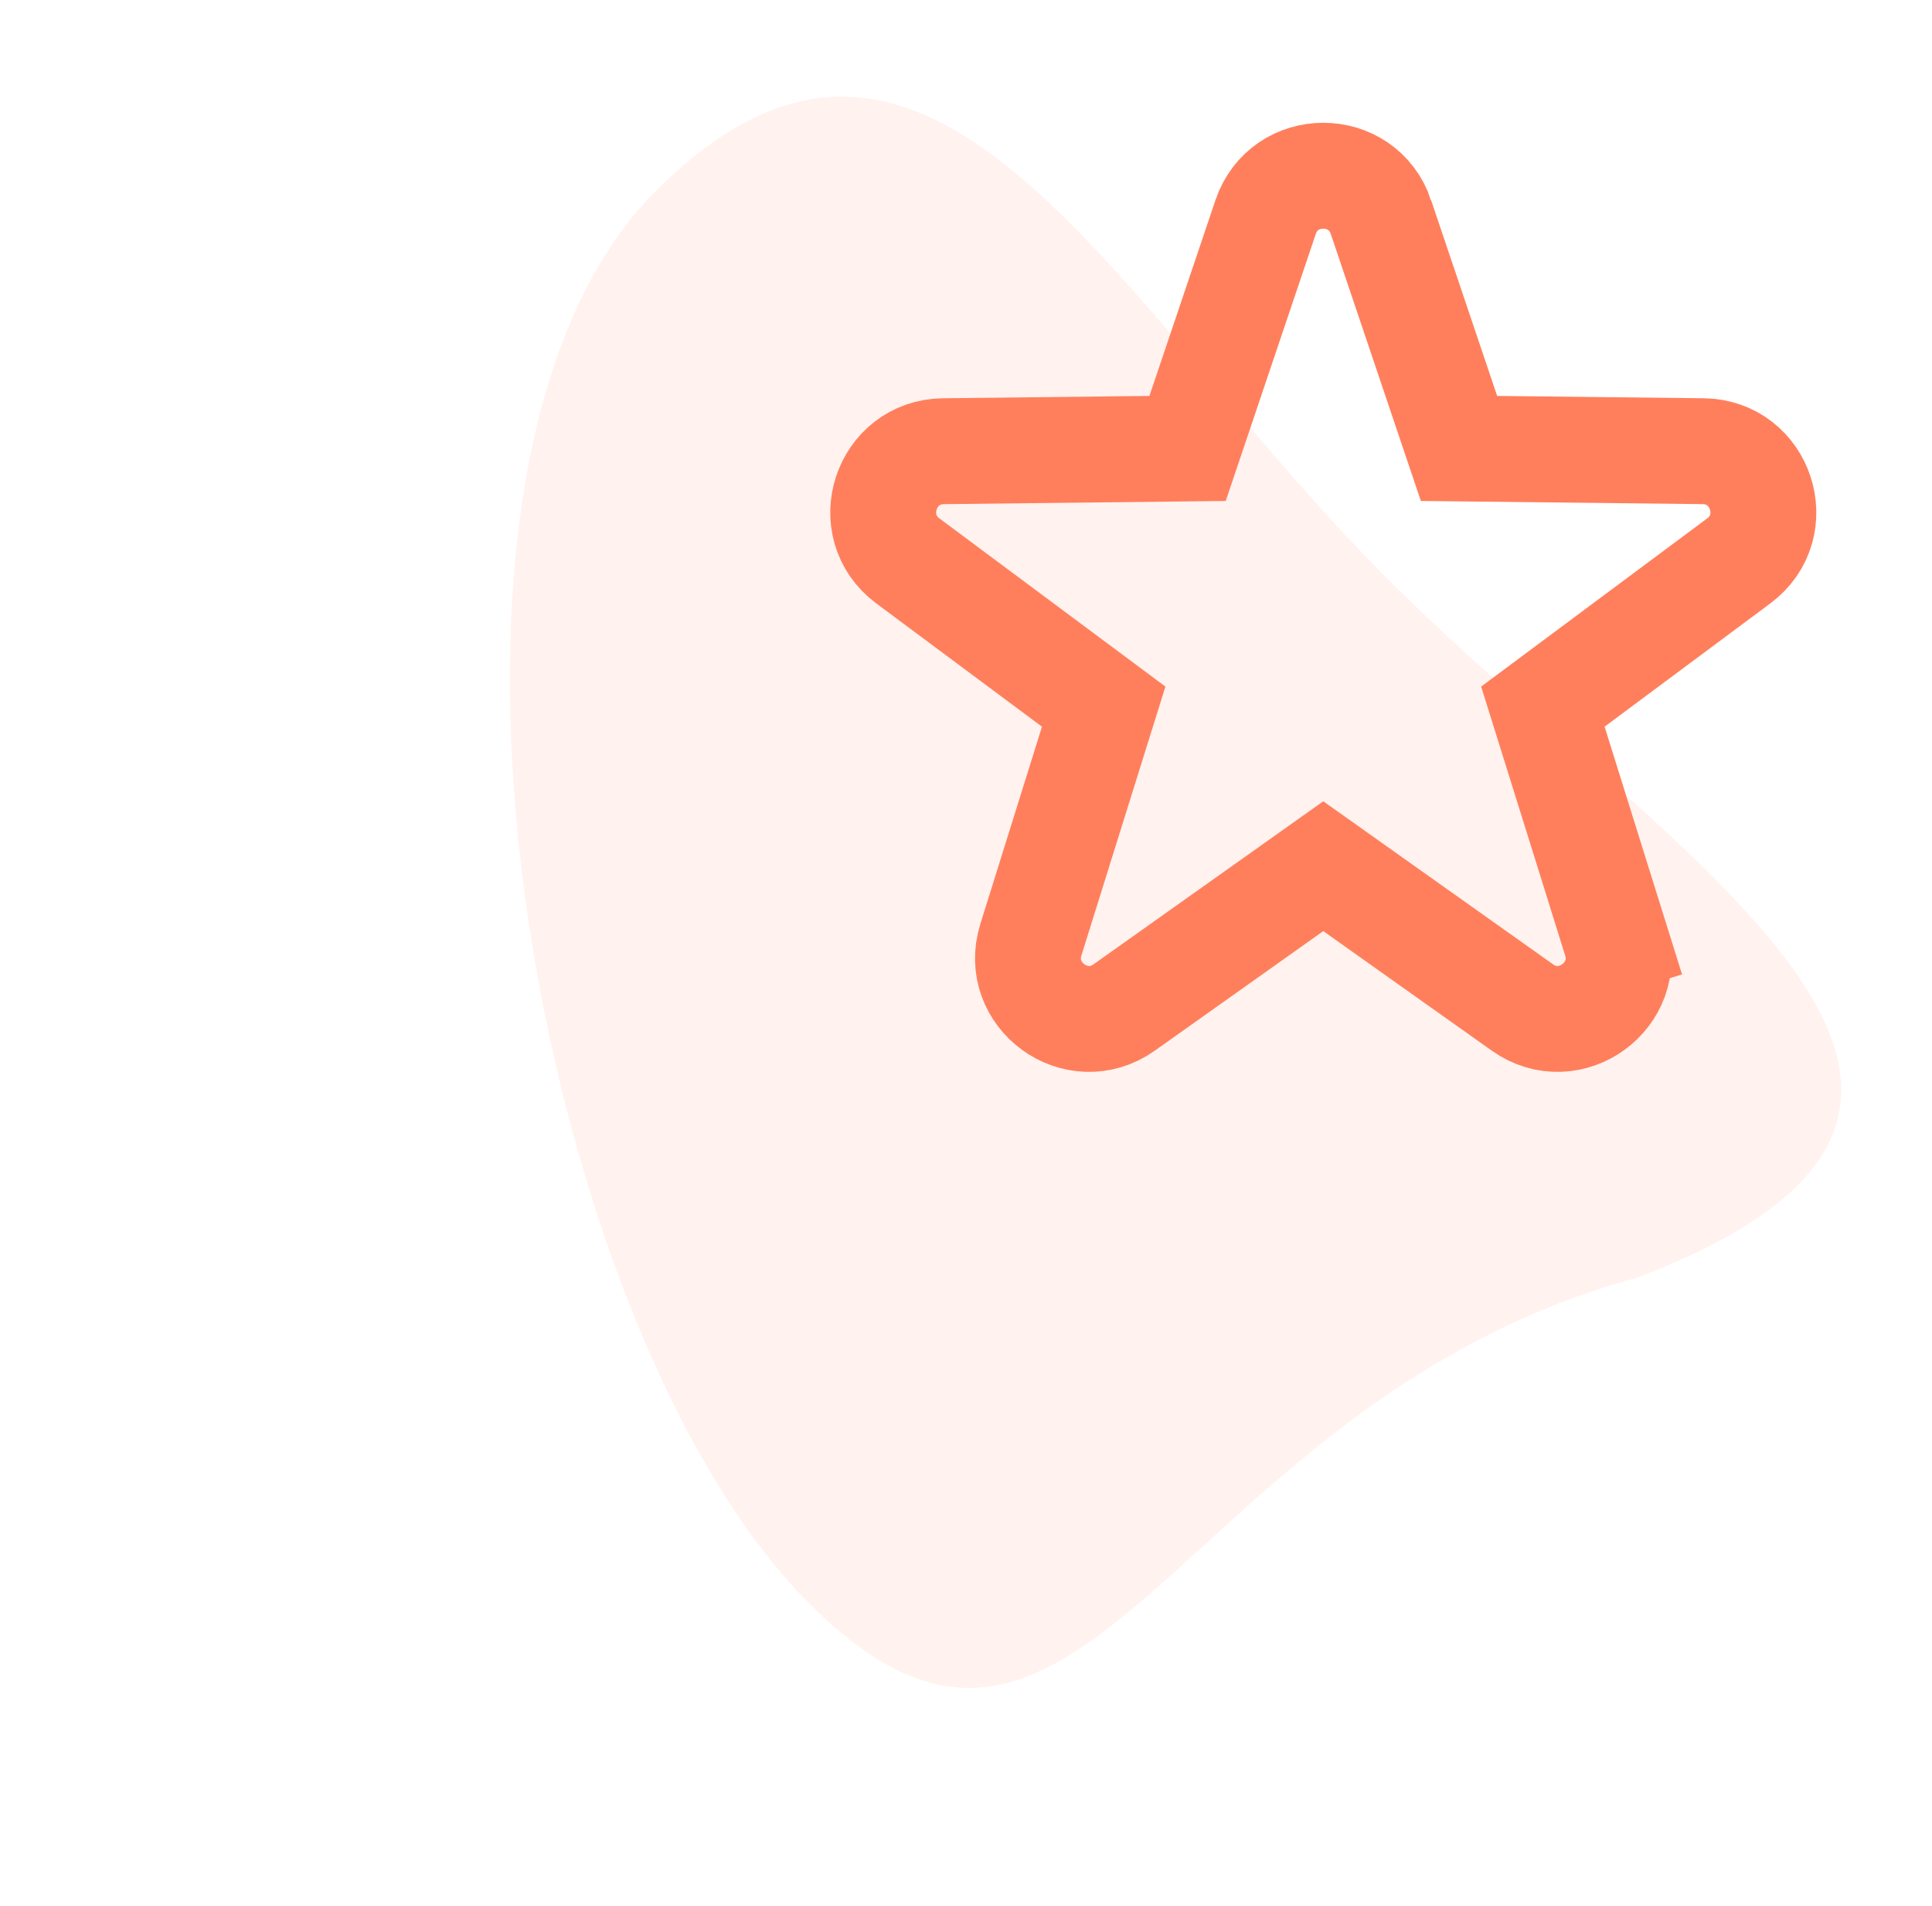
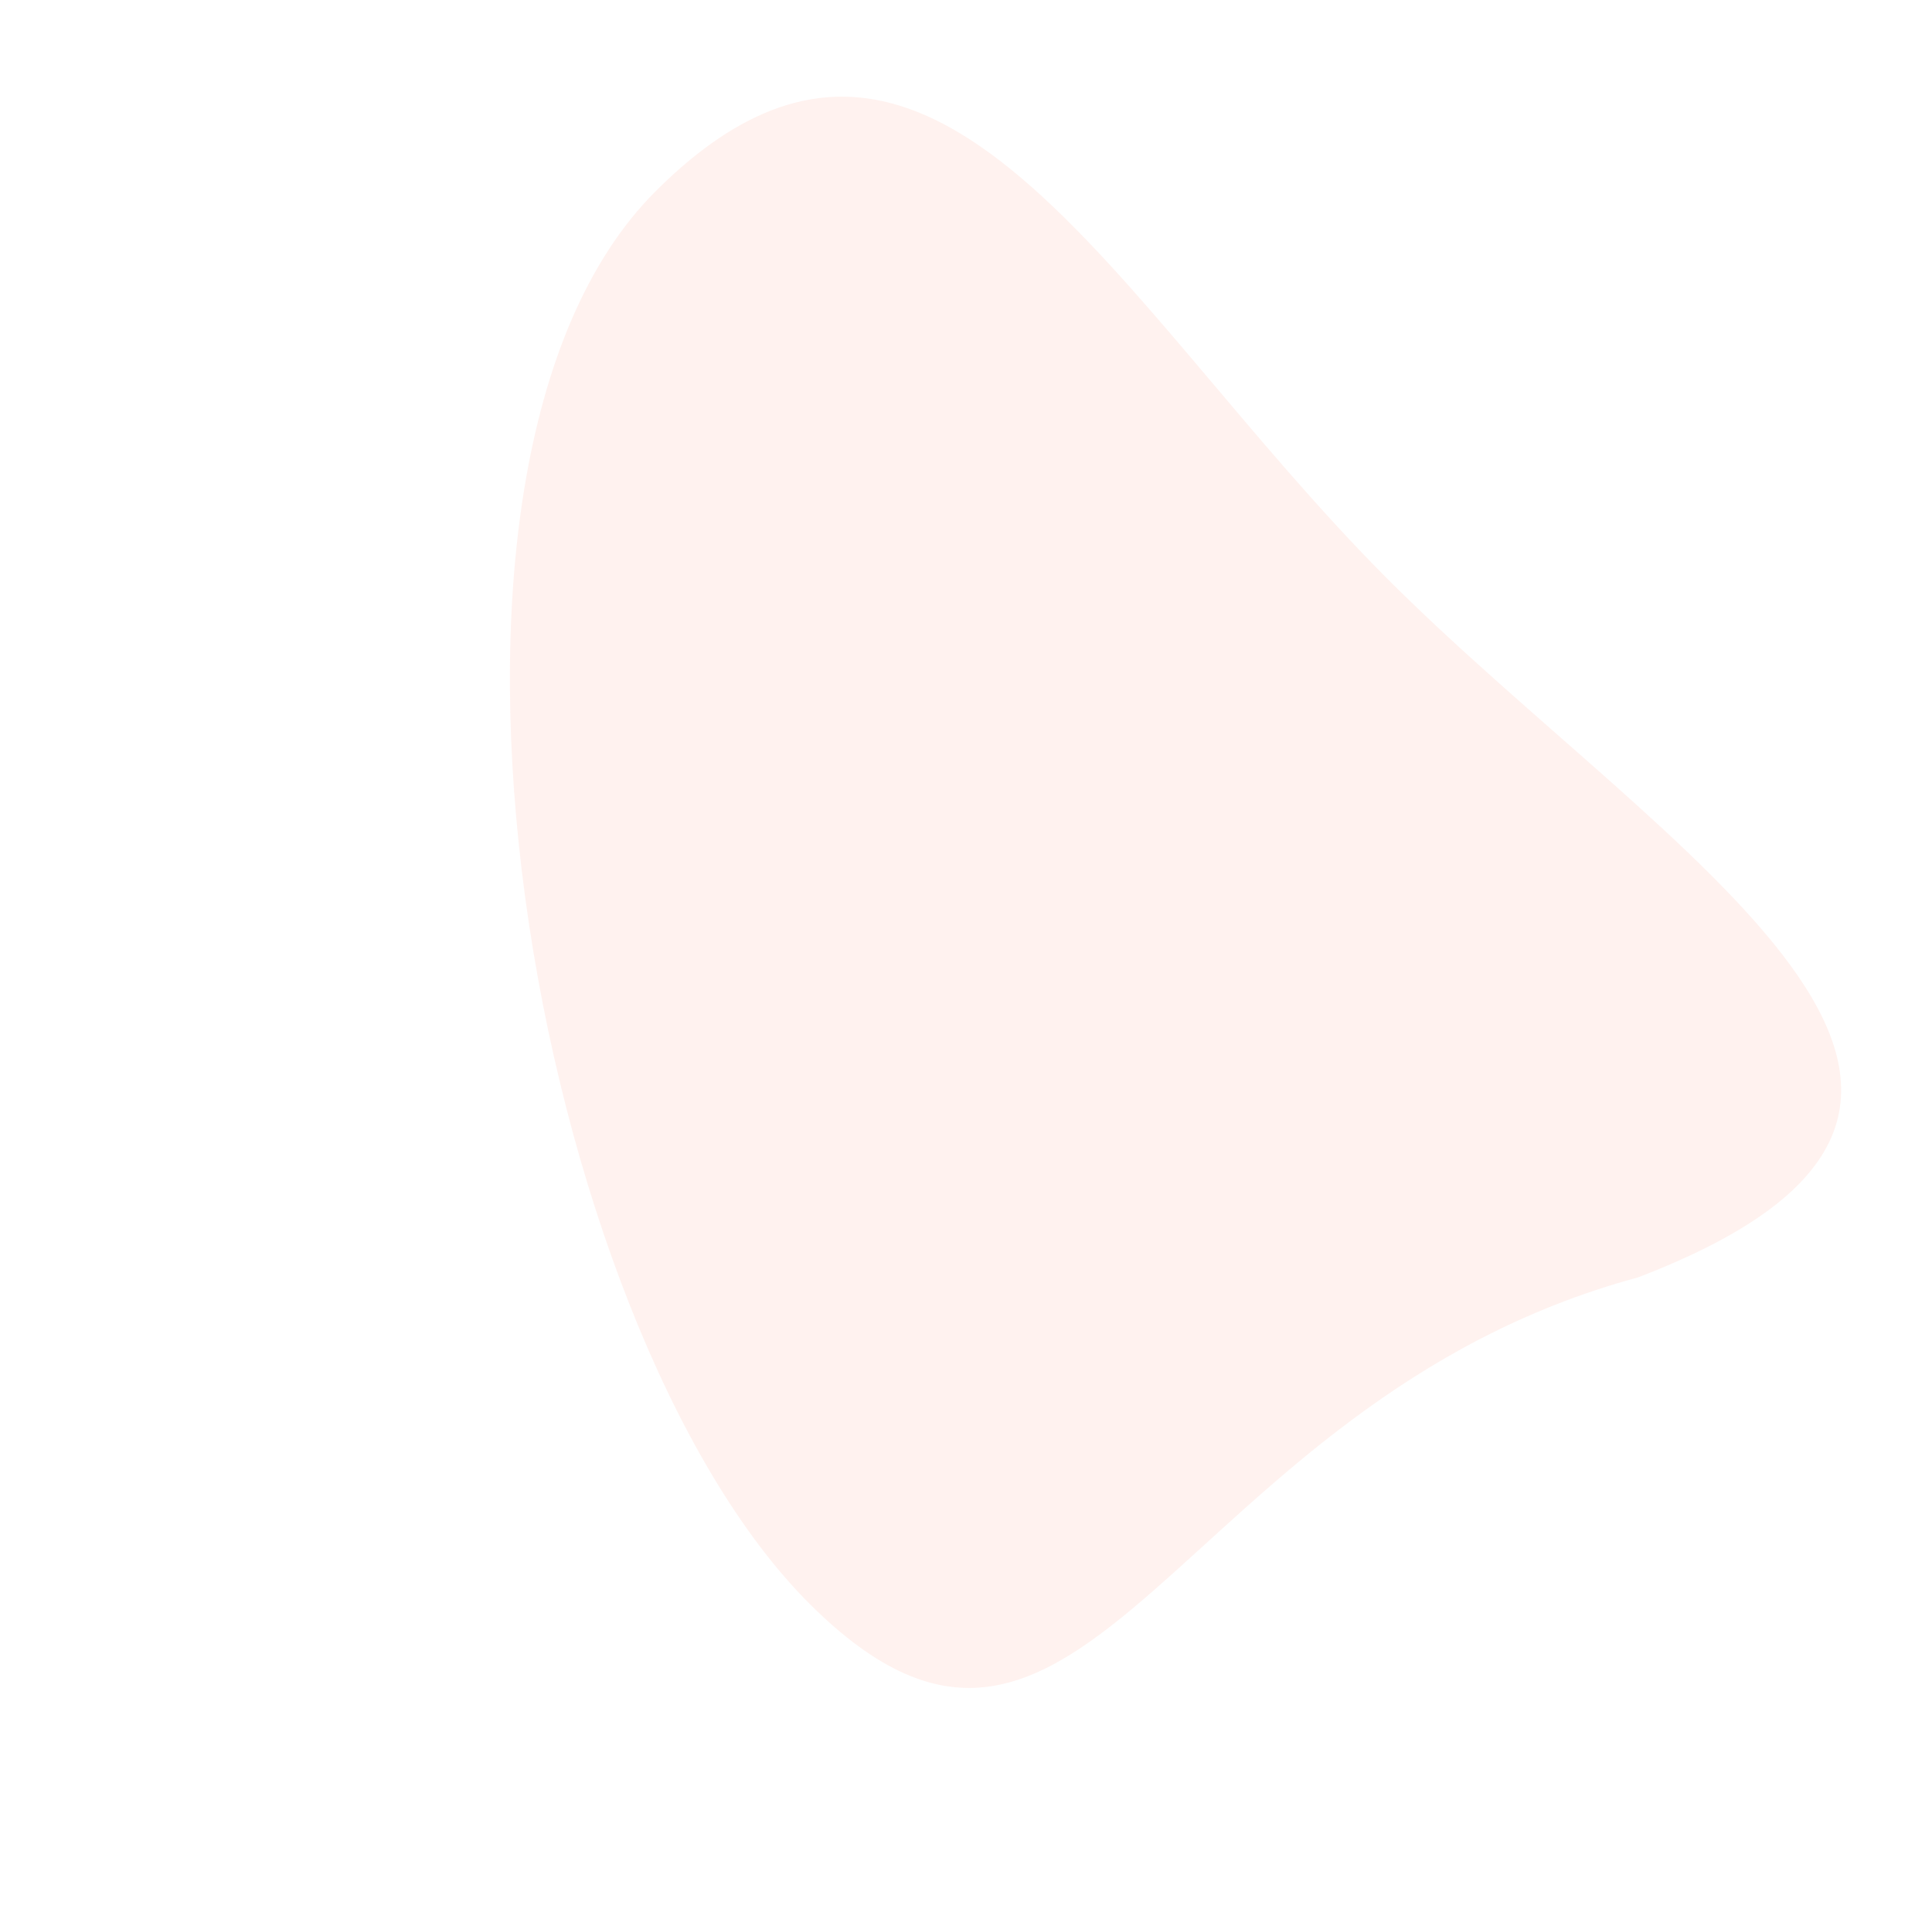
<svg xmlns="http://www.w3.org/2000/svg" width="73" height="72" viewBox="0 0 73 72" fill="none">
  <path opacity=".1" d="M30.57 60.57C20.138 50.14 14.334 17.663 24.765 7.233c10.43-10.43 17.246 4.223 27.677 14.653 10.43 10.43 26.98 19.668 9.443 26.375C44.378 52.995 40.999 71 30.569 60.57z" fill="#FF7F5C" />
-   <path d="M52.18 8.203c-.705-2.086-3.655-2.086-4.36 0l-2.948 8.739-9.222.104c-2.202.025-3.114 2.83-1.347 4.145l7.4 5.505-2.751 8.803c-.657 2.102 1.73 3.836 3.526 2.562L50 32.724l7.522 5.337c1.796 1.274 4.183-.46 3.526-2.562l-1.909.597 1.91-.597-2.752-8.803 7.4-5.505c1.767-1.314.855-4.12-1.347-4.145l-9.222-.104-2.949-8.739z" stroke="#FF7F5C" stroke-width="4" />
</svg>